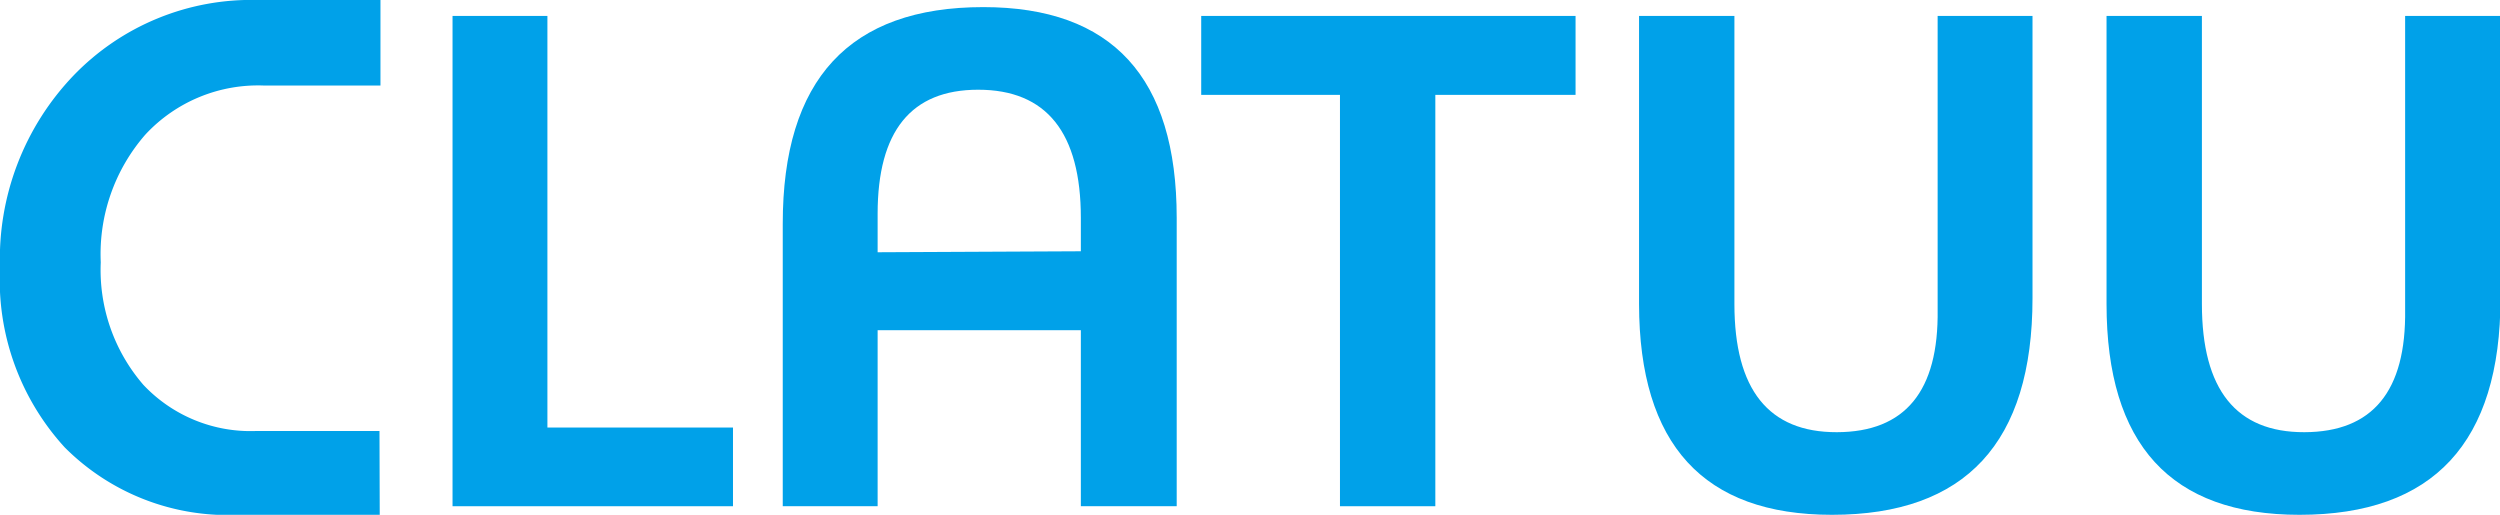
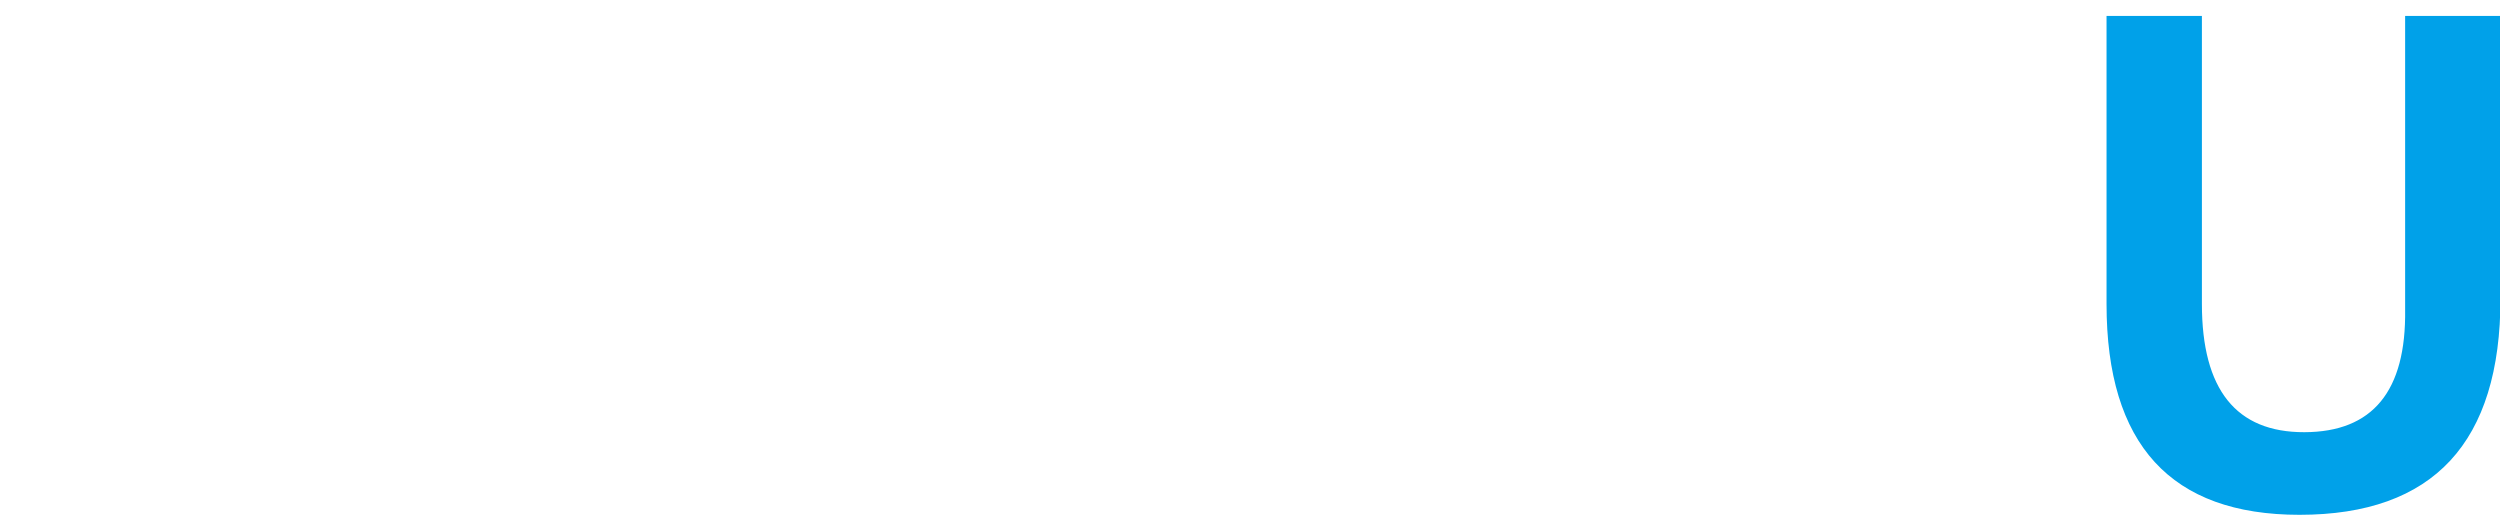
<svg xmlns="http://www.w3.org/2000/svg" viewBox="0 0 101.98 21">
  <defs>
    <style>.cls-1{fill:#00a1e9;}</style>
  </defs>
  <g id="Layer_2" data-name="Layer 2">
    <g id="레이어_1" data-name="레이어 1">
-       <path class="cls-1" d="M15.49,21H9.73a9.39,9.39,0,0,1-7.09-2.75A10.12,10.12,0,0,1,0,10.93,10.82,10.82,0,0,1,3,3.08,10.07,10.07,0,0,1,10.52,0c1.93,0,4.51,0,5,0V3.49c-.66,0-3,0-4.73,0a6.27,6.27,0,0,0-4.86,2,7.41,7.41,0,0,0-1.82,5.21,7.16,7.16,0,0,0,1.74,5,6,6,0,0,0,4.63,1.88h5Z" />
-       <path class="cls-1" d="M29.9,20.65H18.46V.65h3.87V17.44H29.9Z" />
-       <path class="cls-1" d="M64.27,3.87H58.55V20.65H54.66V3.87H49V.65H64.27Z" />
-       <path class="cls-1" d="M82.91,12.16q0,8.84-8.18,8.84-7.86,0-7.87-8.6V.65h3.89V12.4q0,5.24,4.18,5.23t4.11-5V.65h3.87Z" />
      <path class="cls-1" d="M102,12.16Q102,21,93.8,21q-7.87,0-7.87-8.6V.65h3.89V12.4q0,5.24,4.18,5.23t4.11-5V.65H102Z" />
-       <path class="cls-1" d="M40.11.29q-8.19,0-8.18,8.85V20.65H35.8V13.47h8.29v7.18H48V8.89Q48,.29,40.11.29Zm-4.31,10V8.72q0-5.06,4.1-5.06c2.79,0,4.19,1.75,4.19,5.23v1.36Z" />
    </g>
  </g>
</svg>